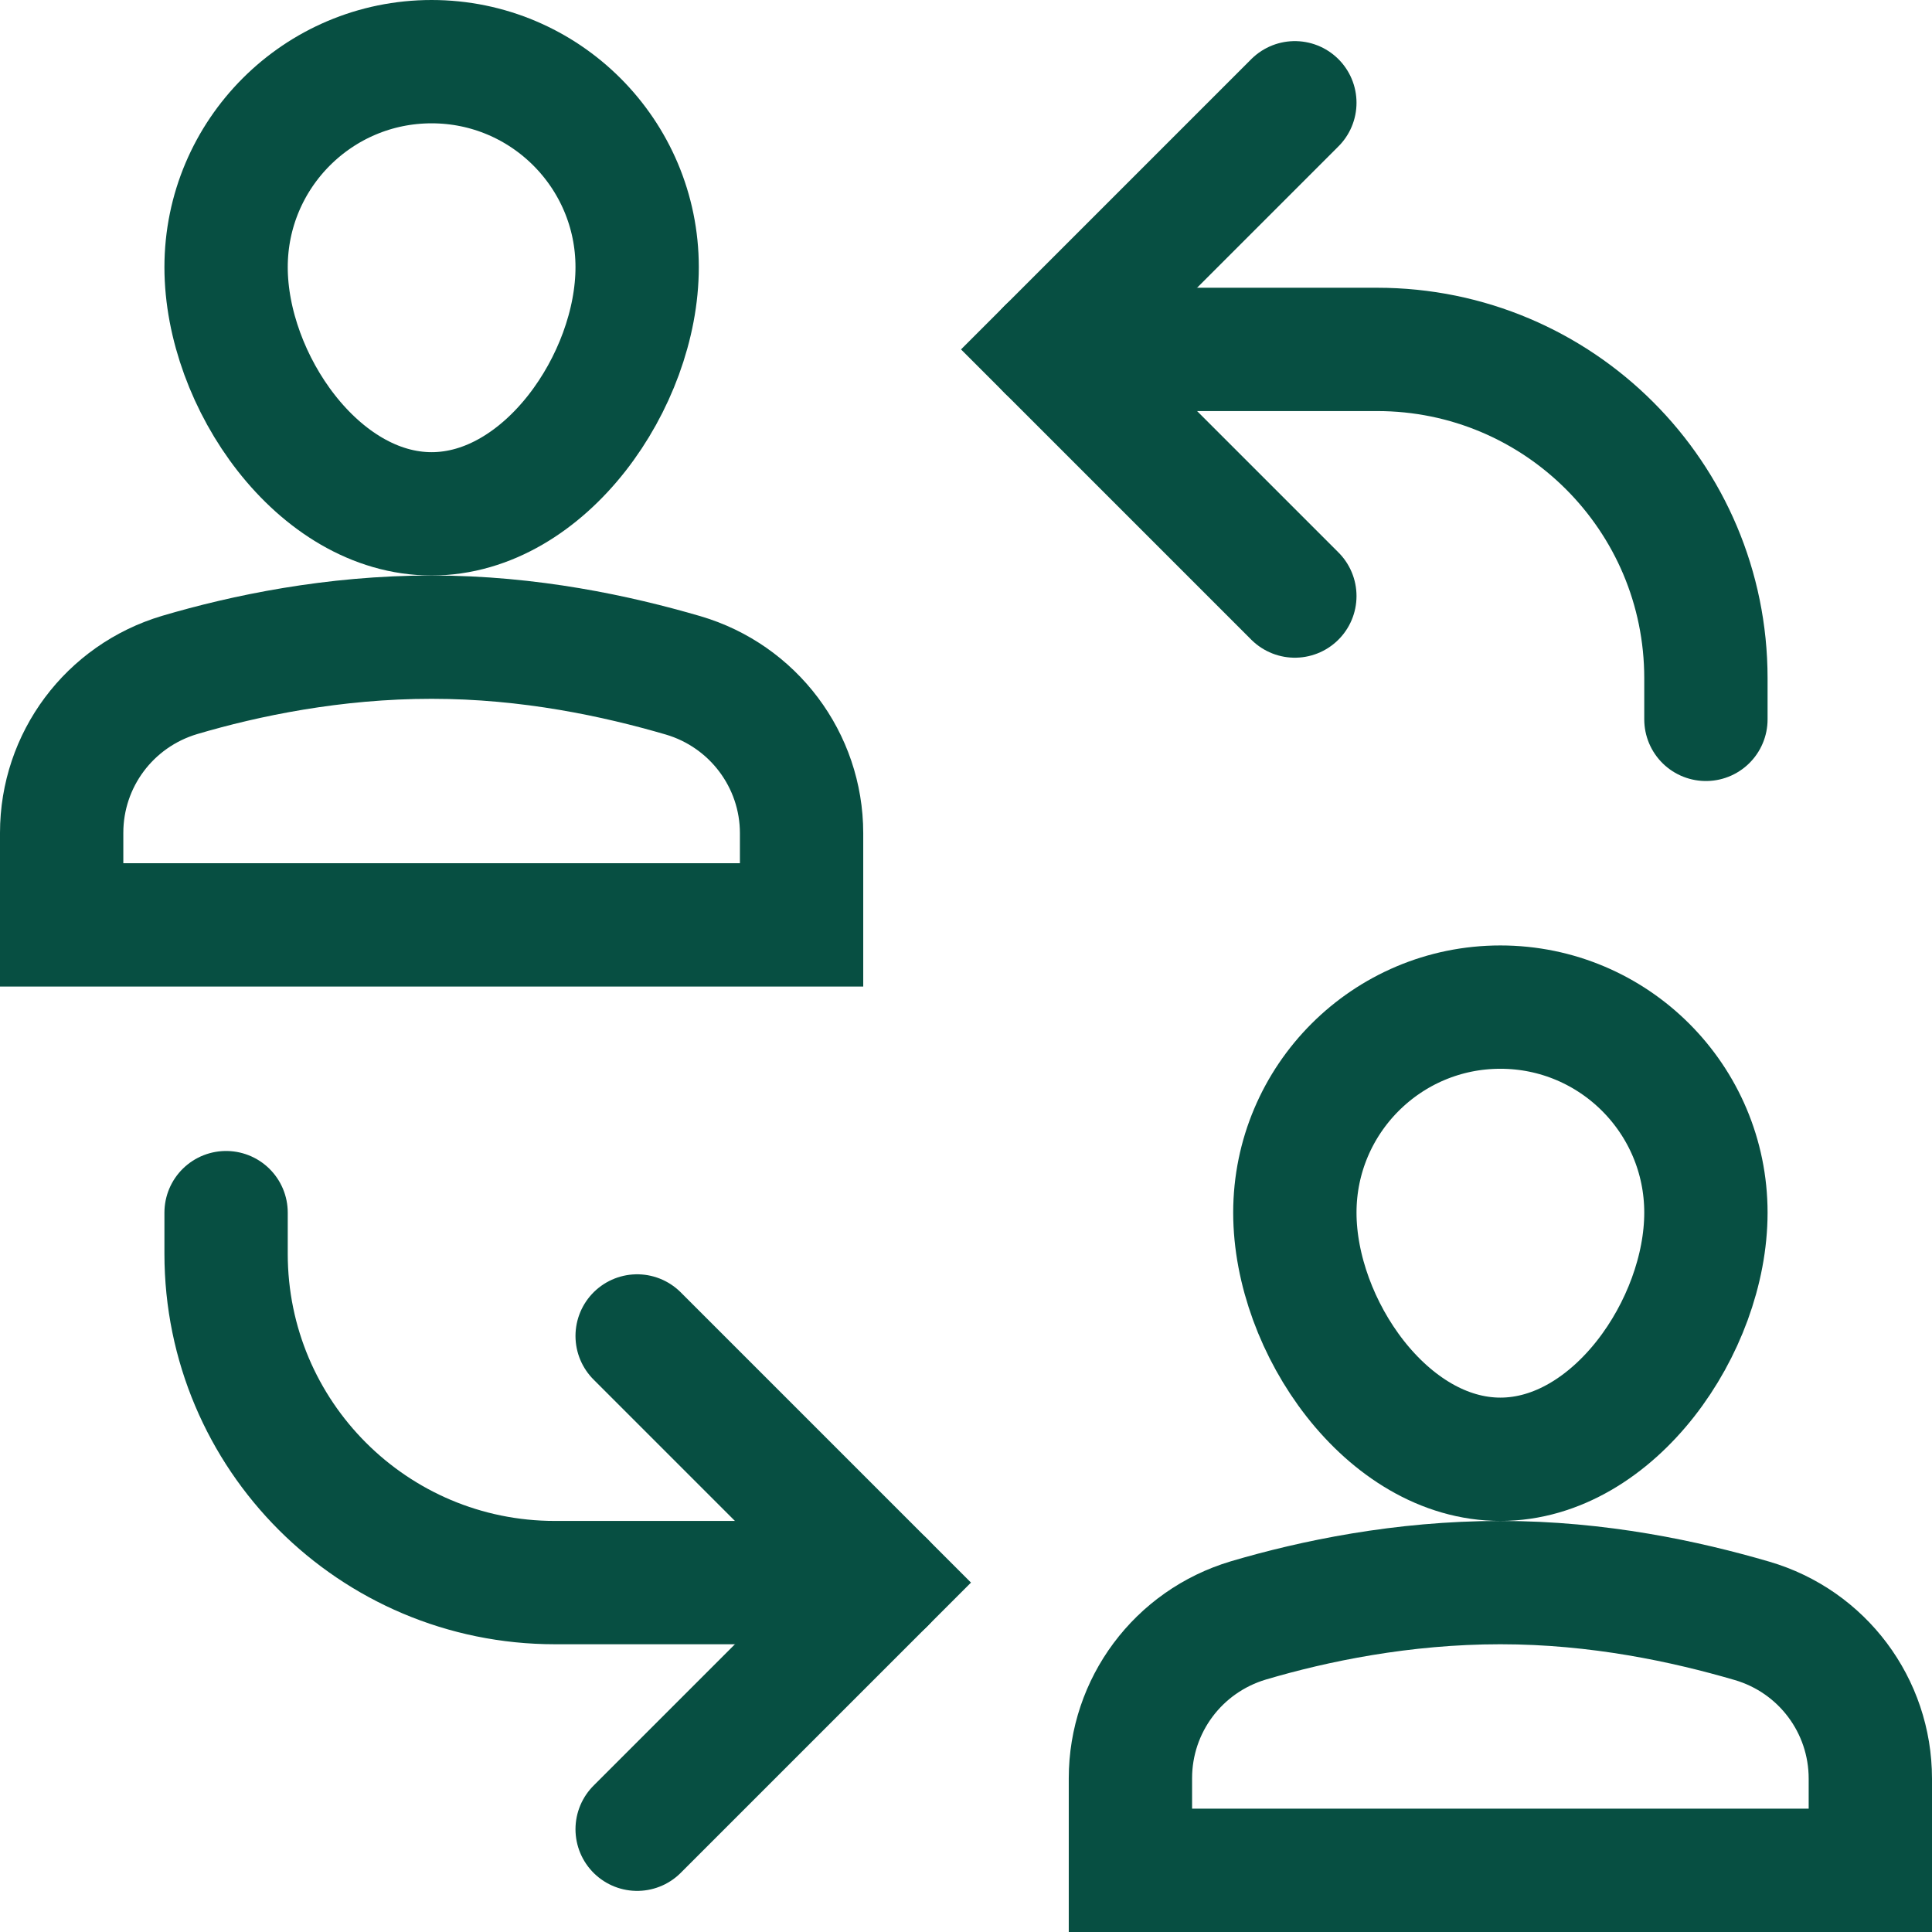
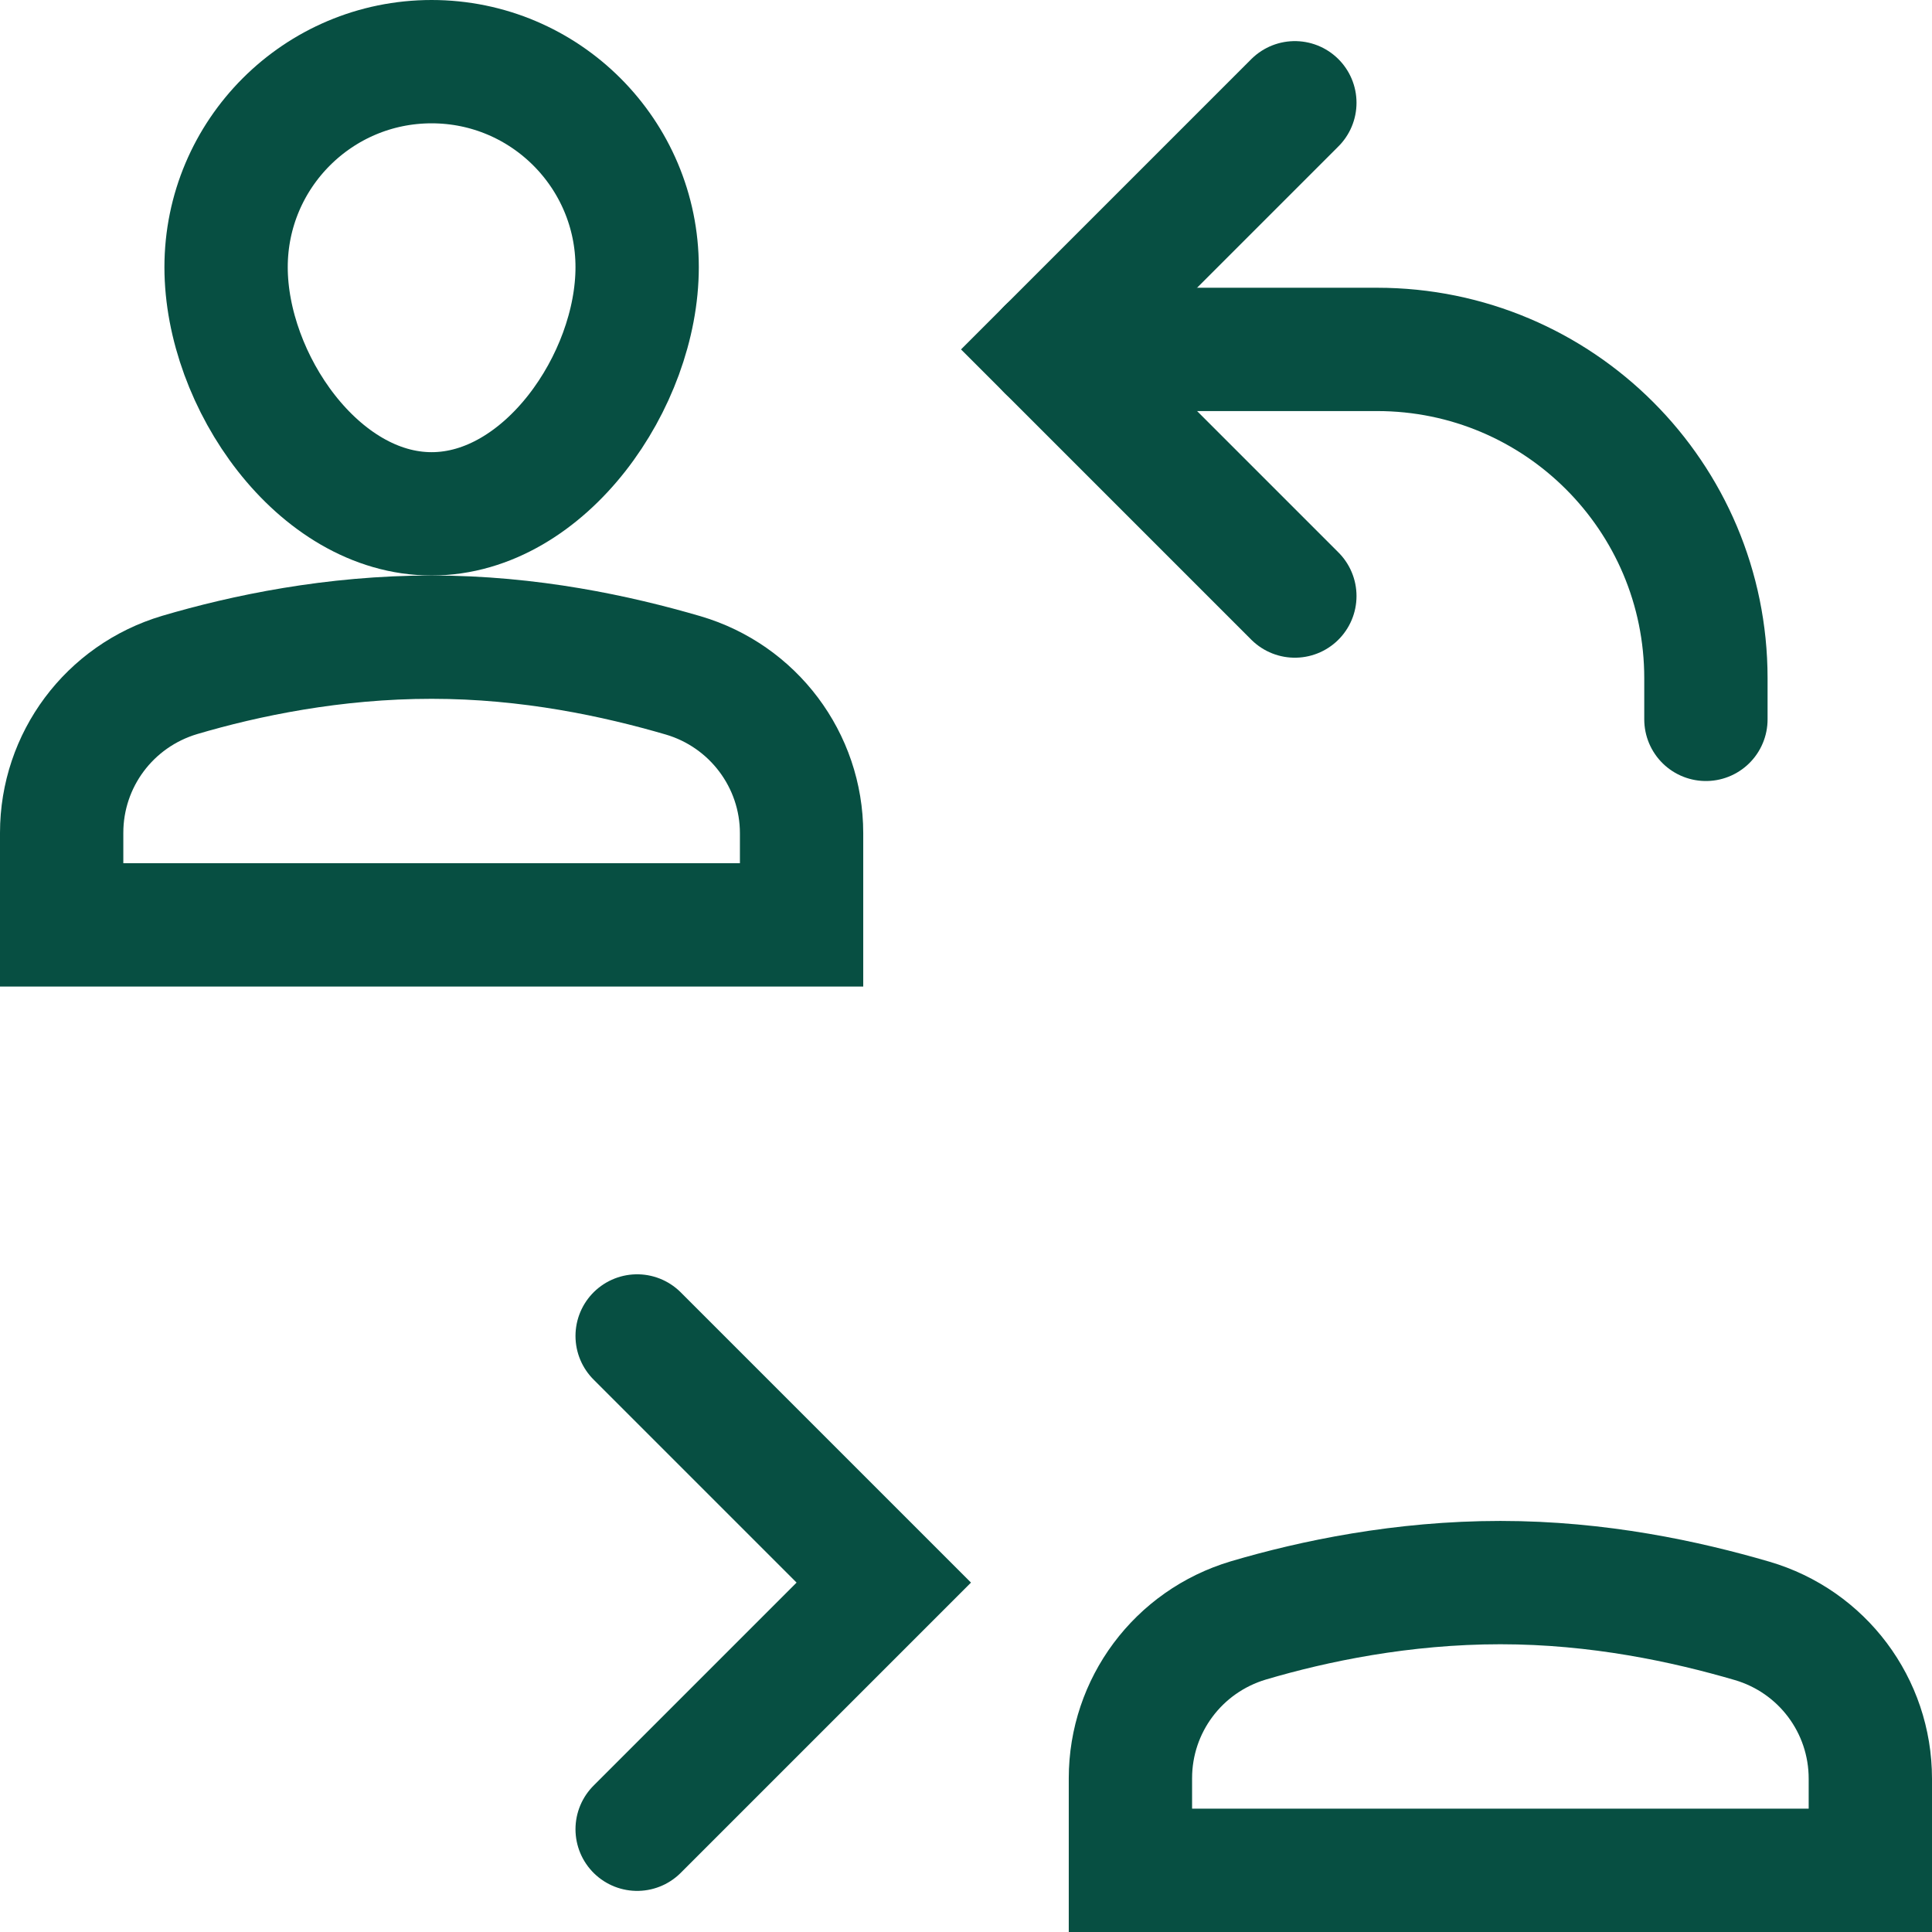
<svg xmlns="http://www.w3.org/2000/svg" fill="none" height="100%" overflow="visible" preserveAspectRatio="none" style="display: block;" viewBox="0 0 47 47" width="100%">
  <g clip-path="url(#clip0_0_7381)" id="Layer_1">
    <path d="M25.5 8.5H33.5C37.92 8.5 41.5 12.08 41.5 16.5V17.5" id="Vector" stroke="#074F42" stroke-linecap="round" stroke-width="3" />
    <path d="M31.5 2.5L25.5 8.5L31.5 14.5" id="Vector_2" stroke="#074F42" stroke-linecap="round" stroke-width="3" />
-     <path d="M21.5 38.5H13.5C9.08 38.5 5.5 34.92 5.5 30.5V29.5" id="Vector_3" stroke="#074F42" stroke-linecap="round" stroke-width="3" />
    <path d="M15.5 44.5L21.5 38.5L15.5 32.5" id="Vector_4" stroke="#074F42" stroke-linecap="round" stroke-width="3" />
    <path d="M19.5 22.5H1.5V20.26C1.5 18.49 2.66 16.93 4.37 16.42C5.96 15.95 8.11 15.5 10.5 15.5C12.89 15.5 15.01 15.96 16.62 16.43C18.32 16.93 19.5 18.49 19.5 20.27V22.5Z" id="Vector_5" stroke="#074F42" stroke-linecap="round" stroke-width="3" />
    <path d="M5.5 6.5C5.5 3.74 7.74 1.5 10.5 1.5C13.26 1.5 15.5 3.74 15.5 6.5C15.5 9.26 13.26 12.5 10.5 12.5C7.74 12.5 5.5 9.26 5.5 6.5Z" id="Vector_6" stroke="#074F42" stroke-linecap="round" stroke-width="3" />
    <path d="M45.5 45.5H27.5V43.26C27.5 41.49 28.66 39.93 30.37 39.42C31.96 38.95 34.11 38.5 36.5 38.5C38.89 38.5 41.01 38.96 42.62 39.43C44.33 39.93 45.5 41.49 45.5 43.27V45.5Z" id="Vector_7" stroke="#074F42" stroke-linecap="round" stroke-width="3" />
-     <path d="M31.5 29.5C31.5 26.74 33.74 24.5 36.5 24.5C39.26 24.5 41.5 26.74 41.5 29.5C41.5 32.26 39.26 35.5 36.5 35.5C33.74 35.5 31.5 32.26 31.5 29.5Z" id="Vector_8" stroke="#074F42" stroke-linecap="round" stroke-width="3" />
  </g>
  <defs>
    <clipPath id="clip0_0_7381">
      <rect fill="white" height="47" width="47" />
    </clipPath>
  </defs>
</svg>